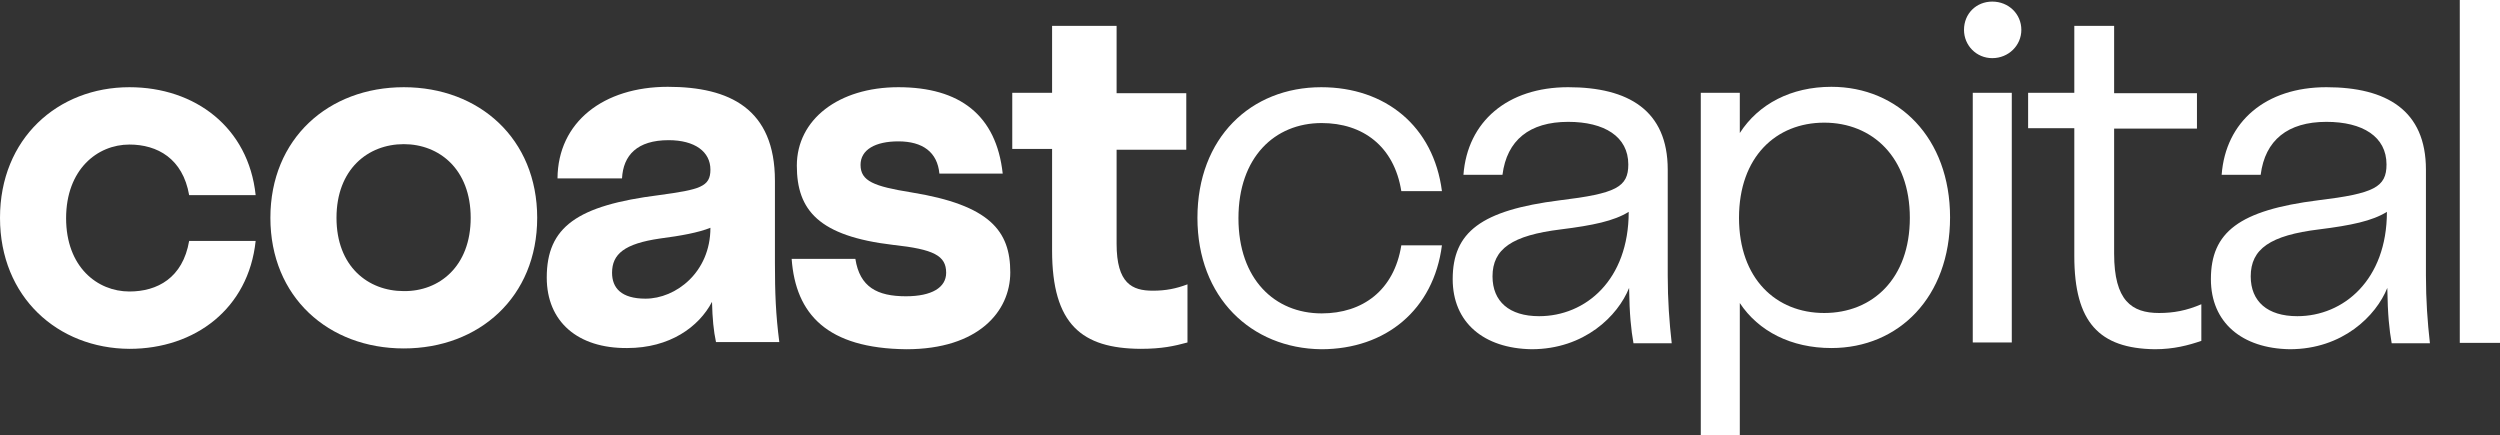
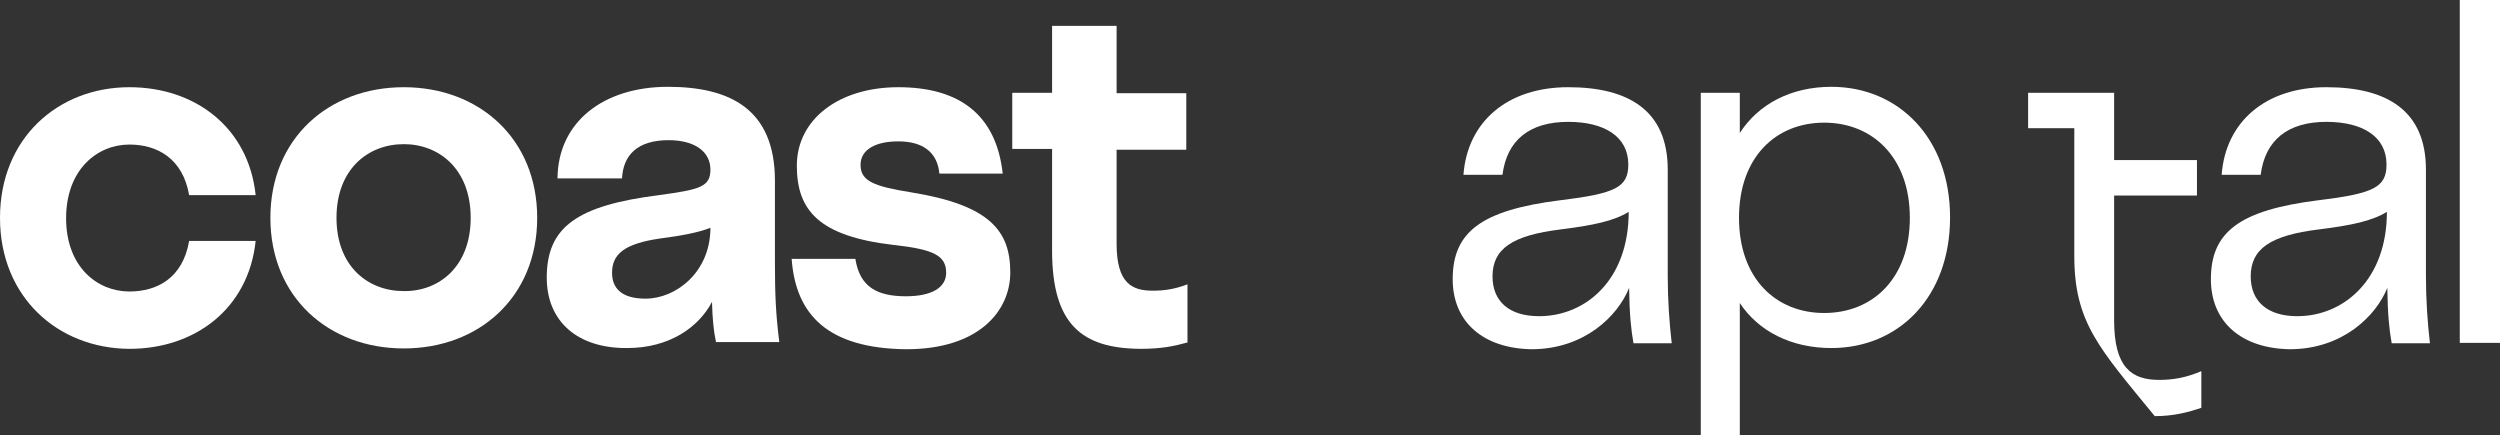
<svg xmlns="http://www.w3.org/2000/svg" version="1.1" id="Logo" x="0px" y="0px" viewBox="0 0 627.8 109.3" style="enable-background:new 0 0 627.8 109.3;" xml:space="preserve">
  <rect x="0" y="0" width="627.8" height="109.3" fill="#333333" stroke="none" />
  <style type="text/css">
	.st0{fill:#FFFFFF;}
</style>
  <g>
    <g>
      <g>
        <g>
          <path class="st0" d="M0,54.7c0-19.9,14.5-32.8,32.5-32.8C49,21.9,62.4,32,64.2,49H47.5c-1.6-9.2-8-12.7-15-12.7      c-8.1,0-15.9,6.3-15.9,18.5s7.8,18.4,15.9,18.4c7,0,13.4-3.4,15-12.7h16.7c-1.8,17-15.2,27.1-31.7,27.1C14.5,87.5,0,74.6,0,54.7      z" />
          <path class="st0" d="M67.9,54.7c0-19.9,14.6-32.8,33.5-32.8s33.5,12.9,33.5,32.8s-14.6,32.8-33.5,32.8S67.9,74.6,67.9,54.7z       M118.2,54.7c0-12.2-7.9-18.5-16.8-18.5c-9,0-16.9,6.3-16.9,18.5s7.9,18.4,16.9,18.4C110.3,73.2,118.2,66.9,118.2,54.7z" />
          <path class="st0" d="M137.3,69.7c0-12.7,7.6-18.1,28.2-20.7c10.3-1.4,12.9-2.1,12.9-6.4c0-4.5-3.9-7.4-10.5-7.4      c-7.9,0-11.4,3.8-11.7,9.6H140c0.1-14.2,11.6-23,27.7-23c15.5,0,26.9,5.5,26.9,23.6v20.5c0,7.8,0.2,13,1.1,20h-15.9      c-0.6-2.8-0.9-5.9-1-10.1c-3.3,6.3-10.6,11.6-21.3,11.6C145.1,87.5,137.3,80.8,137.3,69.7z M178.4,57.2c-3,1.2-7.3,2-12.7,2.7      c-8.9,1.3-12,3.9-12,8.6c0,3.8,2.3,6.5,8.4,6.5C169.7,75,178.4,68.4,178.4,57.2z" />
          <path class="st0" d="M198.8,65h16c1.1,7.1,5.5,9.4,12.7,9.4c6.5,0,10.1-2.2,10.1-5.9c0-4.3-3.1-5.9-13.3-7      c-18.7-2.2-24.2-8.7-24.2-19.9c0-11.6,10.5-19.7,25.5-19.7c15.4,0,24.6,7,26.2,21.7h-15.9c-0.5-5.4-4.2-8.1-10.3-8.1      c-5.8,0-9.5,2.1-9.5,5.9c0,4.1,3.4,5.4,12.7,6.9c19.8,3.2,24.9,9.7,24.9,20.1c0,9.8-8,19.3-26.1,19.3      C207.7,87.5,199.8,78.9,198.8,65z" />
          <path class="st0" d="M264.2,62.9V37.4h-10V23.3h10V6.5h16.2v16.9h17.5v14.2h-17.5v23.6c0,10,3.9,11.8,9.1,11.8      c3.2,0,5.8-0.5,8.7-1.6V86c-3.3,0.9-6.4,1.6-11.8,1.6C271.7,87.5,264.2,81.5,264.2,62.9z" />
-           <path class="st0" d="M300.7,54.7c0-20.1,13.4-32.8,31.1-32.8c16.1,0,28.2,9.8,30.3,26.1h-10.2c-1.8-11.3-9.7-17.1-20-17.1      c-11.8,0-20.9,8.6-20.9,23.9s9.1,23.9,20.9,23.9c10.3,0,18.2-5.8,20-17.1h10.2C360,77.8,348,87.7,331.8,87.7      C314.2,87.5,300.7,74.7,300.7,54.7z" />
          <path class="st0" d="M364.8,70.1c0-11.8,7.1-17.3,26.9-19.8c14.1-1.7,17.2-3.3,17.2-9c0-7-6-10.7-15.1-10.7      c-9.7,0-15.4,4.6-16.5,13.3h-9.8c1-13.4,11.1-22,26.3-22c15.1,0,25,5.8,25,20.7v26.6c0,6.2,0.4,11.7,1,17h-9.6      c-0.6-3.4-1-7.1-1.1-13.9c-2.8,7-11.2,15.4-24.5,15.4C372.6,87.5,364.8,81,364.8,70.1z M409,53.2c-3.7,2.3-9,3.4-17,4.4      c-12.3,1.5-17.2,4.9-17.2,11.8c0,6.3,4.2,10,11.7,10C398.2,79.4,409,70.3,409,53.2z" />
          <path class="st0" d="M427.1,23.3h9.8v10.1c4.7-7.3,12.9-11.6,23-11.6c16.8,0,29.8,12.8,29.8,32.8s-12.9,32.8-29.8,32.8      c-10.1,0-18.3-4.2-23-11.3v33.2h-9.8V23.3z M479.6,54.7c0-15.2-9.4-23.9-21.5-23.9s-21.4,8.6-21.4,23.9s9.3,23.9,21.4,23.9      S479.6,70,479.6,54.7z" />
-           <path class="st0" d="M493.2,7.5c0-4.1,3.1-7.1,7.1-7.1c4.1,0,7.3,3.1,7.3,7.1c0,3.9-3.2,7.1-7.3,7.1      C496.3,14.6,493.2,11.4,493.2,7.5z M495.4,23.3h9.8V86h-9.8V23.3z" />
-           <path class="st0" d="M520.9,64.3V32.2h-11.6v-8.9h11.6V6.5h10v16.9h20.8v8.9h-20.8v31.4c0,11.8,4.4,14.9,11.3,14.9      c3.6,0,6.9-0.6,10.6-2.2v9.2c-3.2,1.1-6.9,2.1-11.7,2.1C527.2,87.5,520.9,81,520.9,64.3z" />
+           <path class="st0" d="M520.9,64.3V32.2h-11.6v-8.9h11.6h10v16.9h20.8v8.9h-20.8v31.4c0,11.8,4.4,14.9,11.3,14.9      c3.6,0,6.9-0.6,10.6-2.2v9.2c-3.2,1.1-6.9,2.1-11.7,2.1C527.2,87.5,520.9,81,520.9,64.3z" />
          <path class="st0" d="M555.2,70.1c0-11.8,7.1-17.3,26.9-19.8c14.1-1.7,17.2-3.3,17.2-9c0-7-6-10.7-15.1-10.7      c-9.7,0-15.4,4.6-16.5,13.3h-9.8c1-13.4,11.1-22,26.3-22c15.1,0,25,5.8,25,20.7v26.6c0,6.2,0.4,11.7,1,17h-9.6      c-0.6-3.4-1-7.1-1.1-13.9c-2.8,7-11.2,15.4-24.5,15.4C563,87.5,555.2,81,555.2,70.1z M599.4,53.2c-3.7,2.3-9,3.4-17,4.4      c-12.3,1.5-17.2,4.9-17.2,11.8c0,6.3,4.2,10,11.7,10C588.5,79.4,599.4,70.3,599.4,53.2z" />
          <path class="st0" d="M617.7,0h10.1v86.1h-10.1V0z" />
        </g>
      </g>
    </g>
  </g>
</svg>